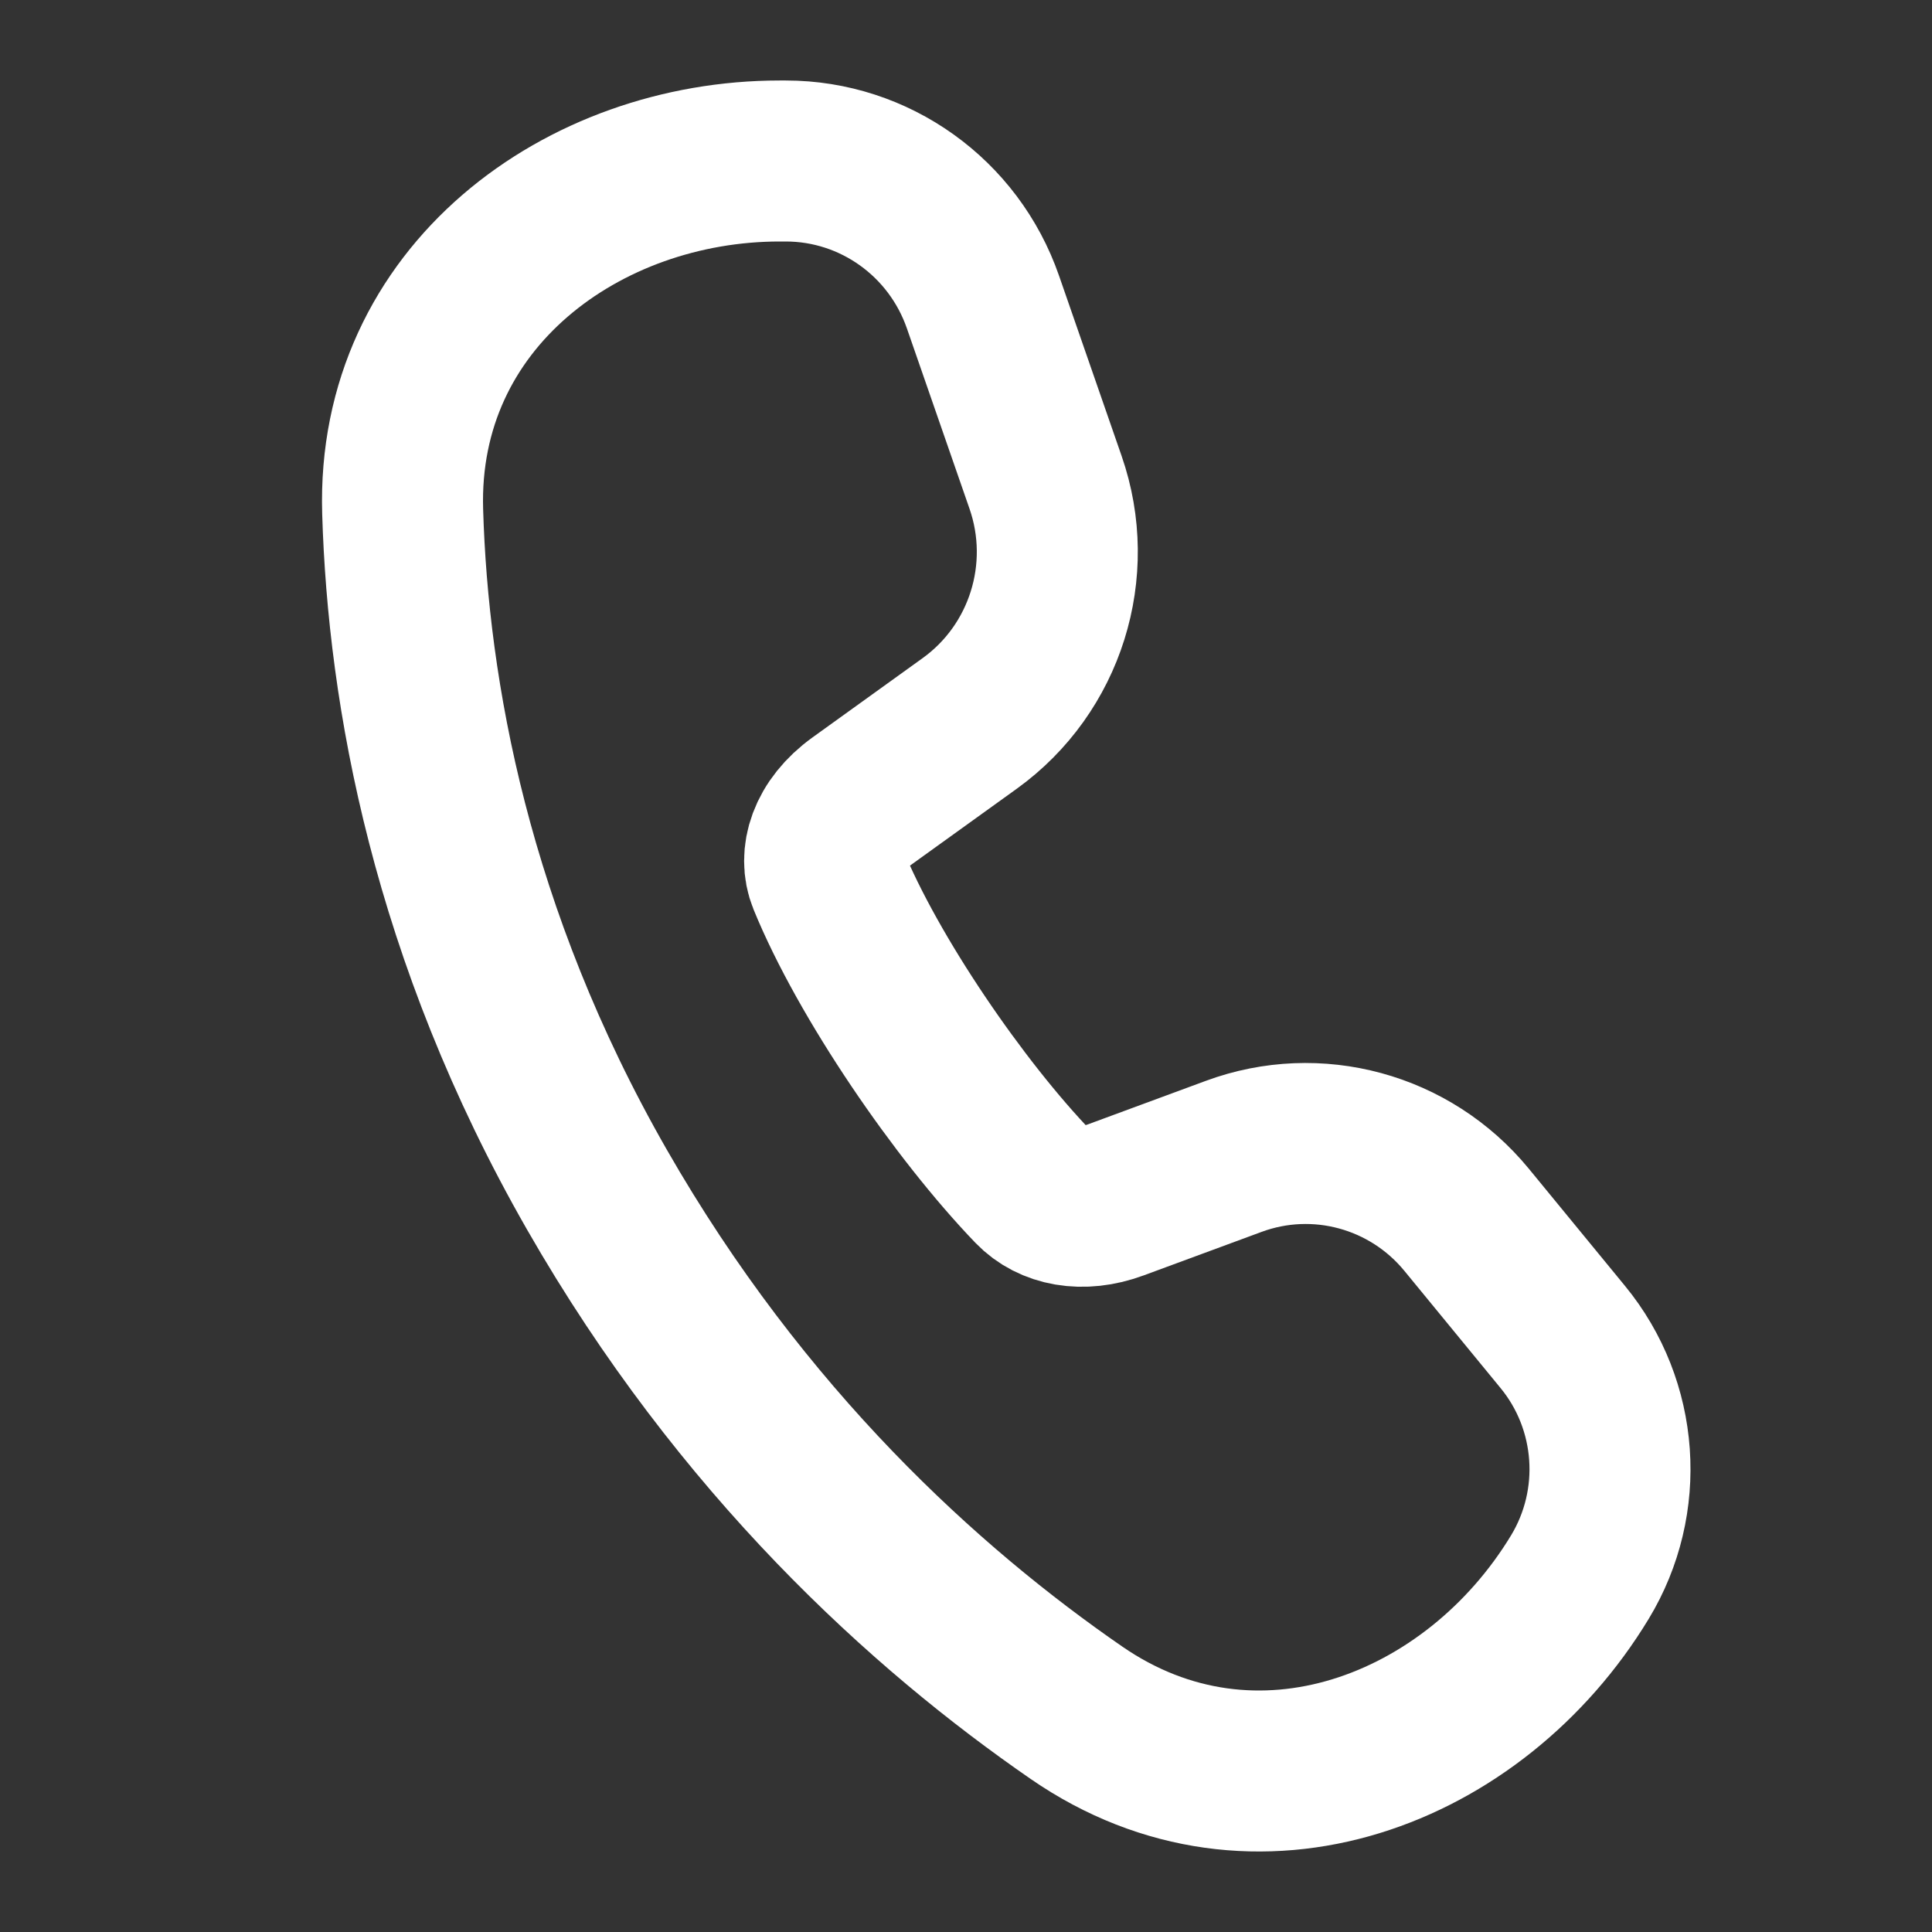
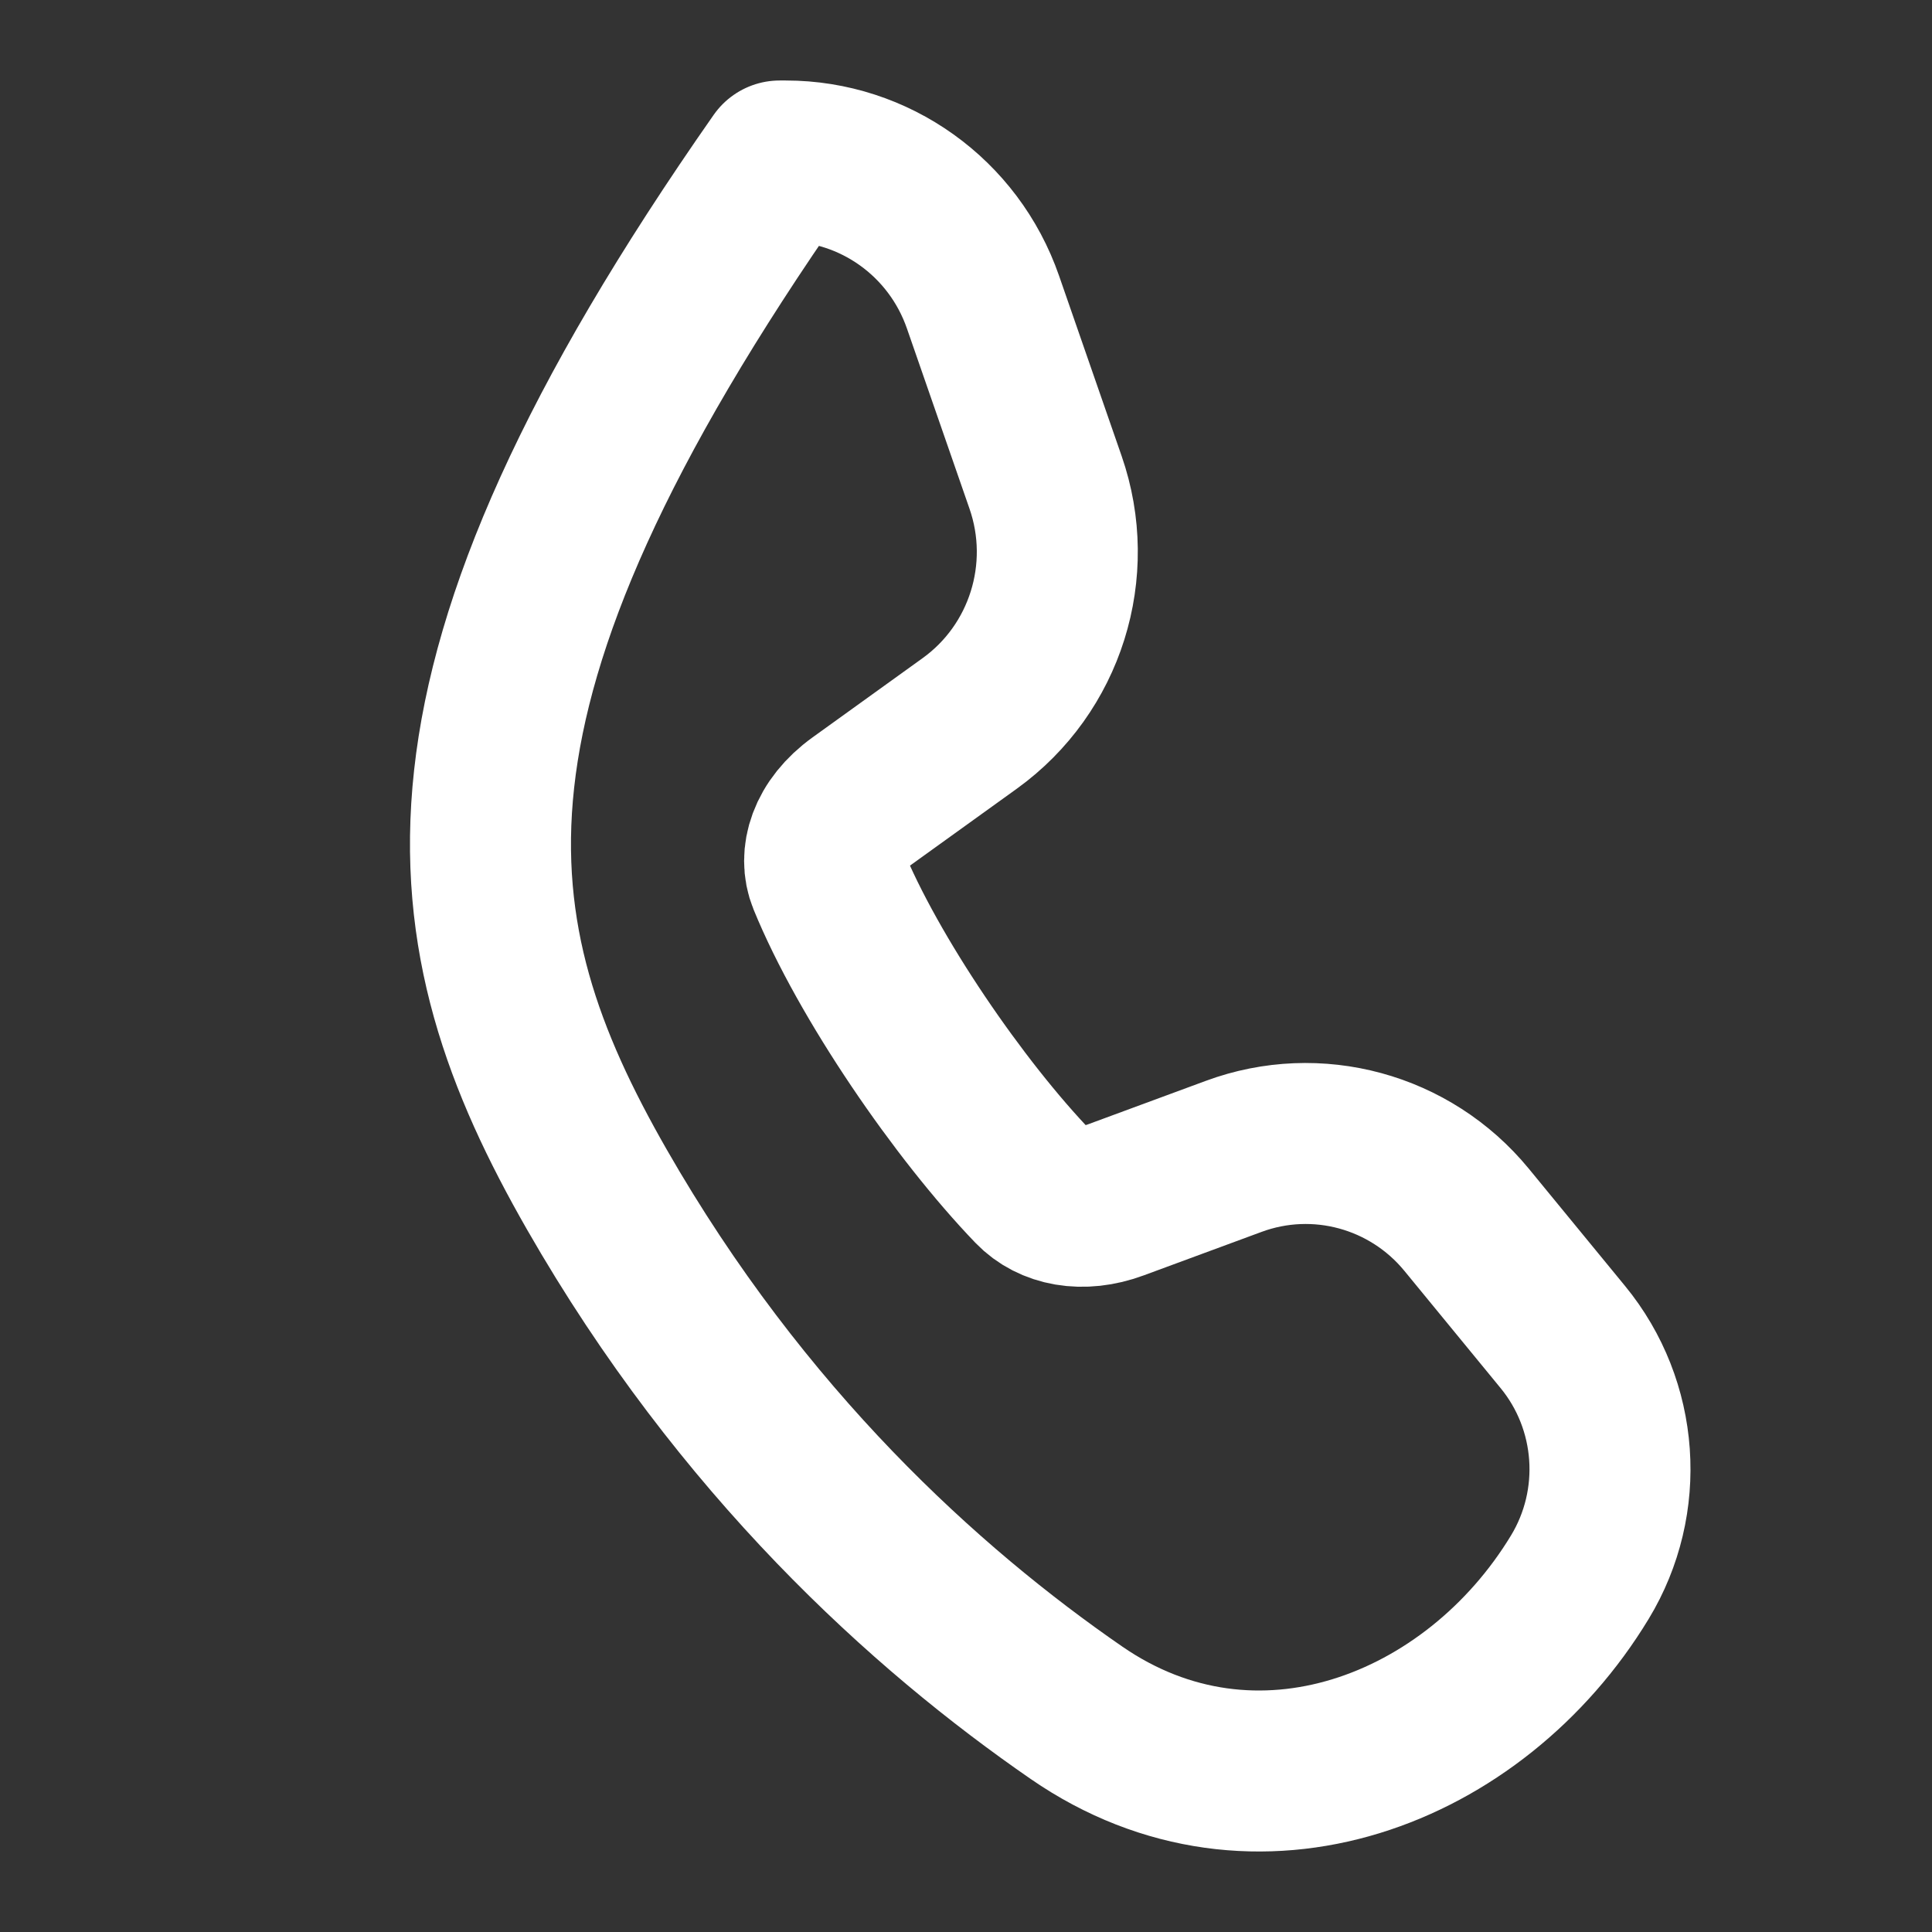
<svg xmlns="http://www.w3.org/2000/svg" width="24" height="24" viewBox="0 0 24 24" fill="none">
  <rect x="0" y="0" width="24" height="24" fill="#333333" stroke="none" />
-   <path d="M9.685 2C7.247 2 4.922 3.685 5.002 6.355C5.069 8.602 5.6 11.607 7.414 14.776C9.215 17.92 11.5 19.985 13.373 21.277C15.595 22.81 18.321 21.744 19.625 19.593C20.194 18.655 20.109 17.455 19.413 16.608L18.219 15.153C17.518 14.299 16.358 13.983 15.325 14.365L13.862 14.905C13.444 15.06 13.063 14.98 12.838 14.746C11.919 13.791 10.785 12.141 10.287 10.92C10.173 10.641 10.277 10.26 10.679 9.971L12.047 8.986C12.986 8.309 13.37 7.089 12.988 5.991L12.211 3.753C11.847 2.703 10.864 2 9.761 2H9.685Z" stroke="white" stroke-width="2" stroke-linejoin="round" />
+   <path d="M9.685 2C5.069 8.602 5.6 11.607 7.414 14.776C9.215 17.92 11.5 19.985 13.373 21.277C15.595 22.81 18.321 21.744 19.625 19.593C20.194 18.655 20.109 17.455 19.413 16.608L18.219 15.153C17.518 14.299 16.358 13.983 15.325 14.365L13.862 14.905C13.444 15.06 13.063 14.98 12.838 14.746C11.919 13.791 10.785 12.141 10.287 10.92C10.173 10.641 10.277 10.26 10.679 9.971L12.047 8.986C12.986 8.309 13.37 7.089 12.988 5.991L12.211 3.753C11.847 2.703 10.864 2 9.761 2H9.685Z" stroke="white" stroke-width="2" stroke-linejoin="round" />
</svg>